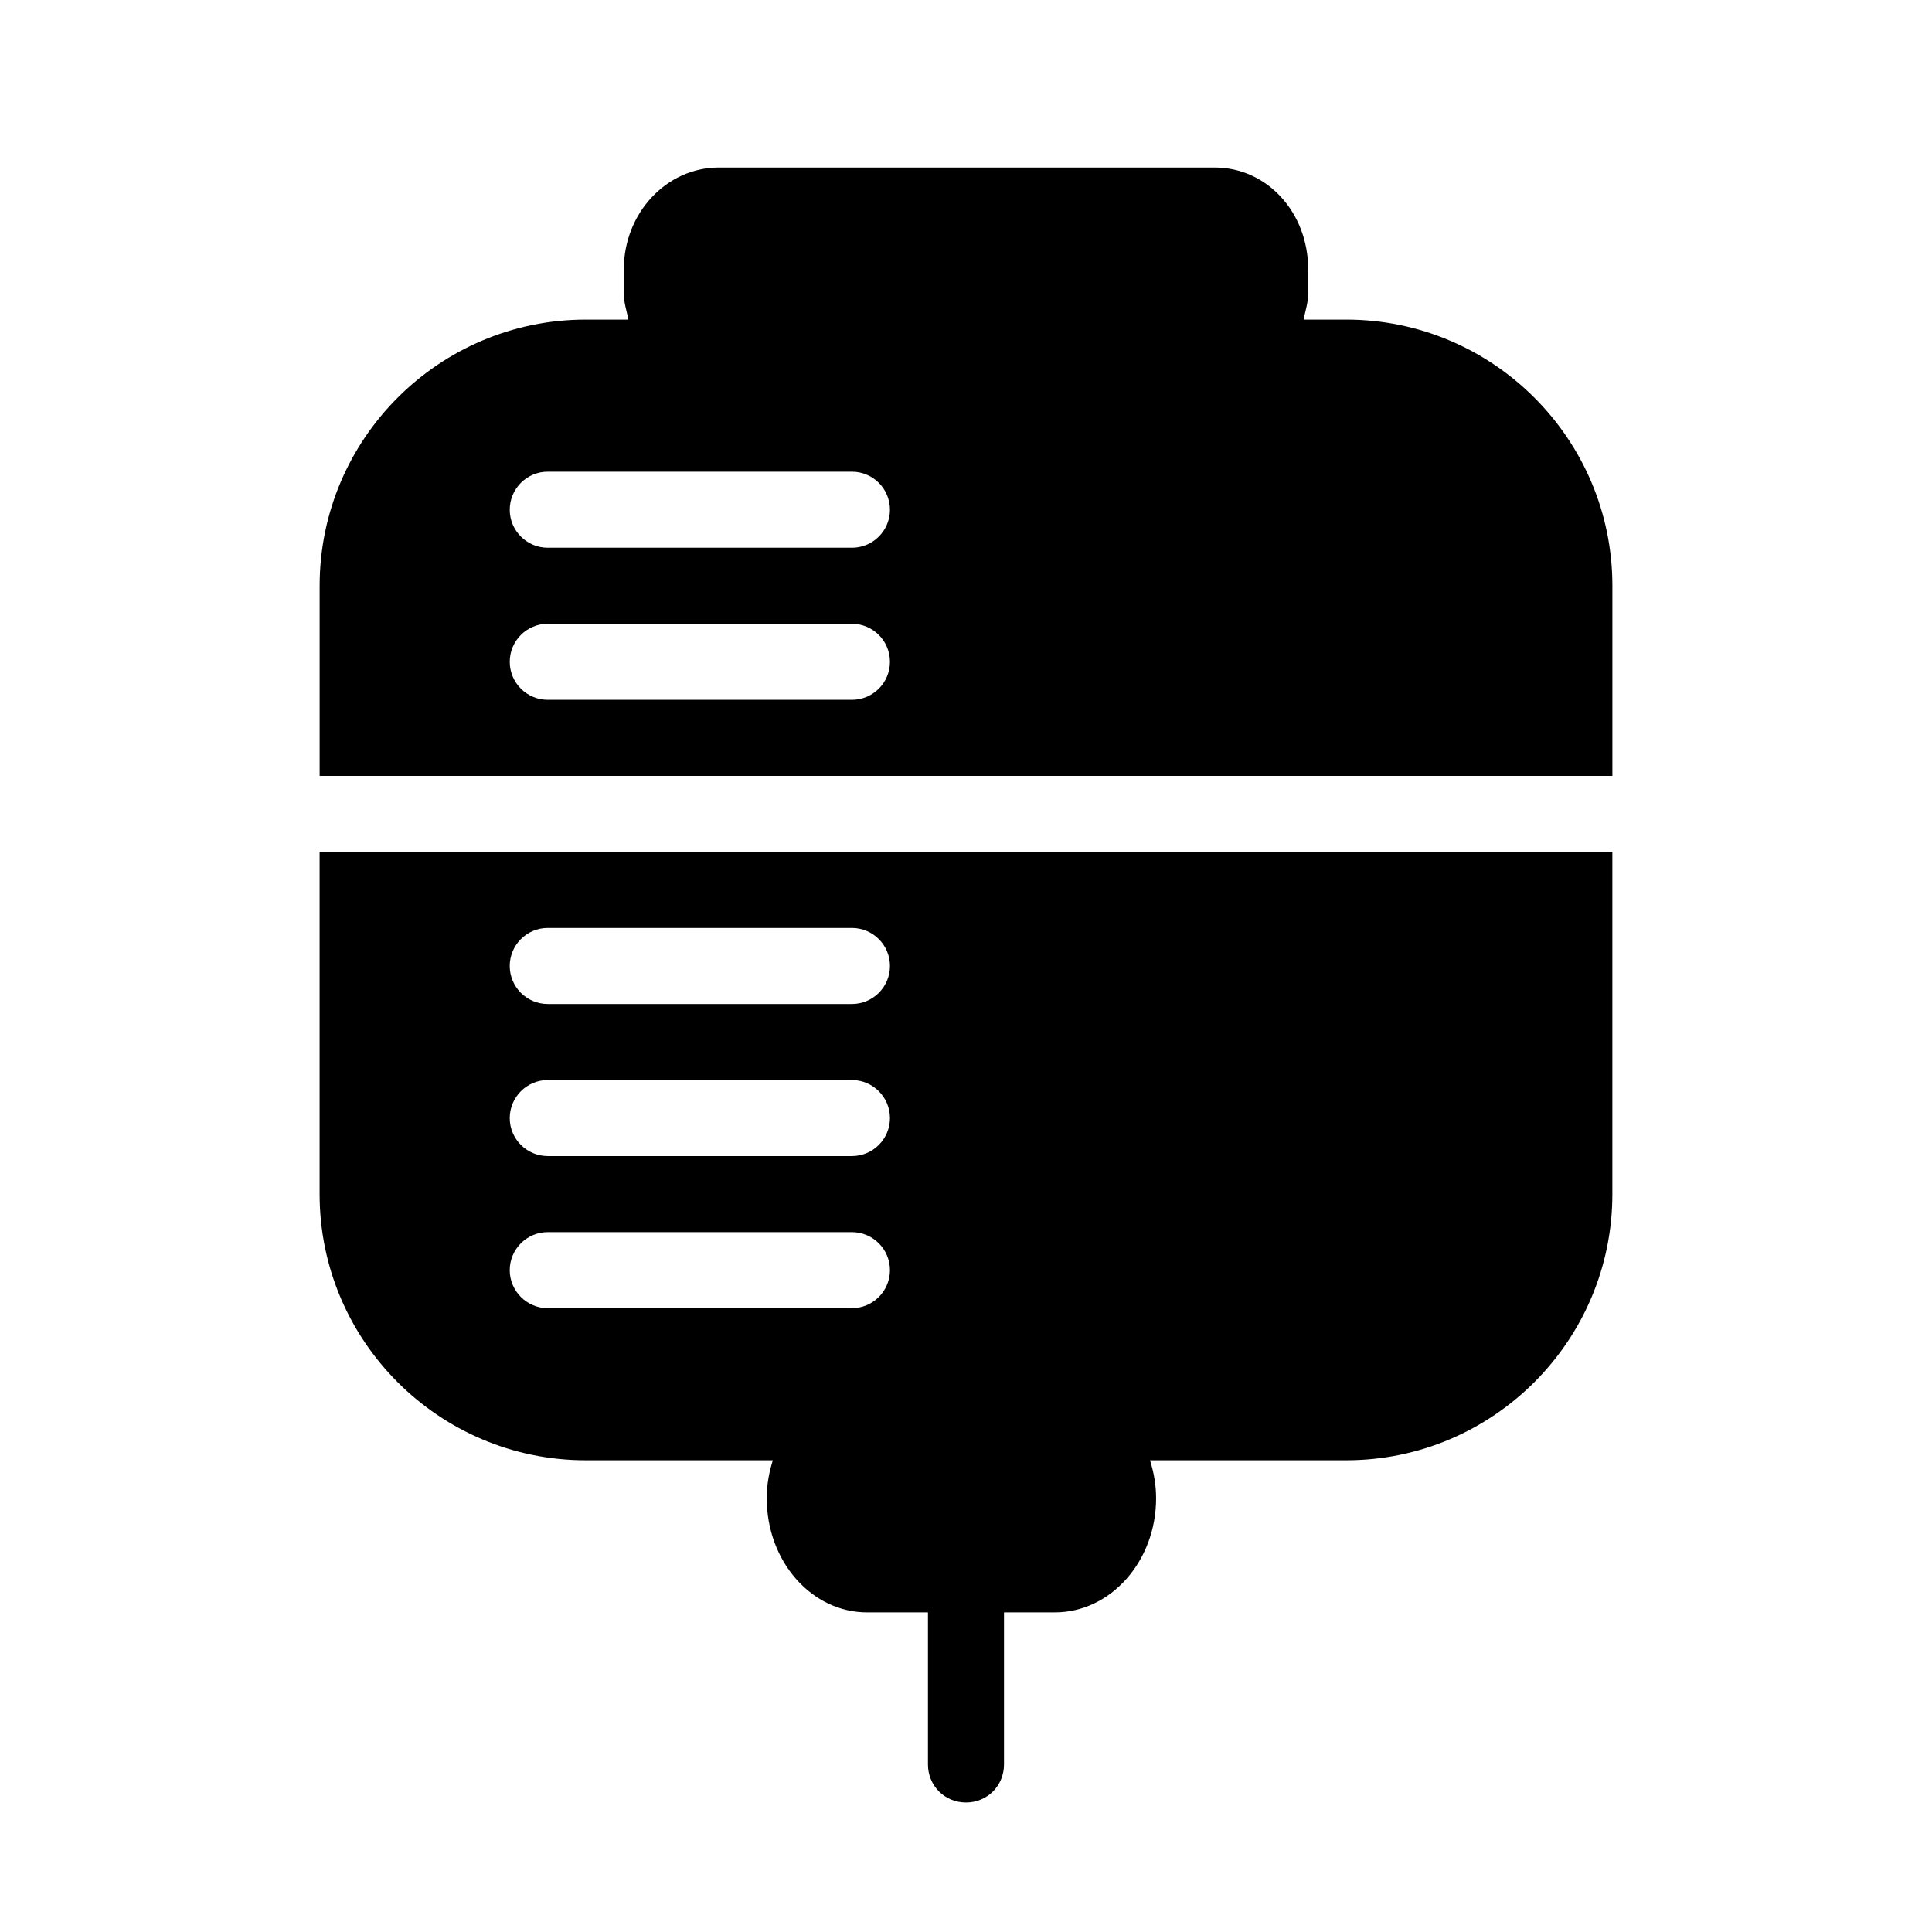
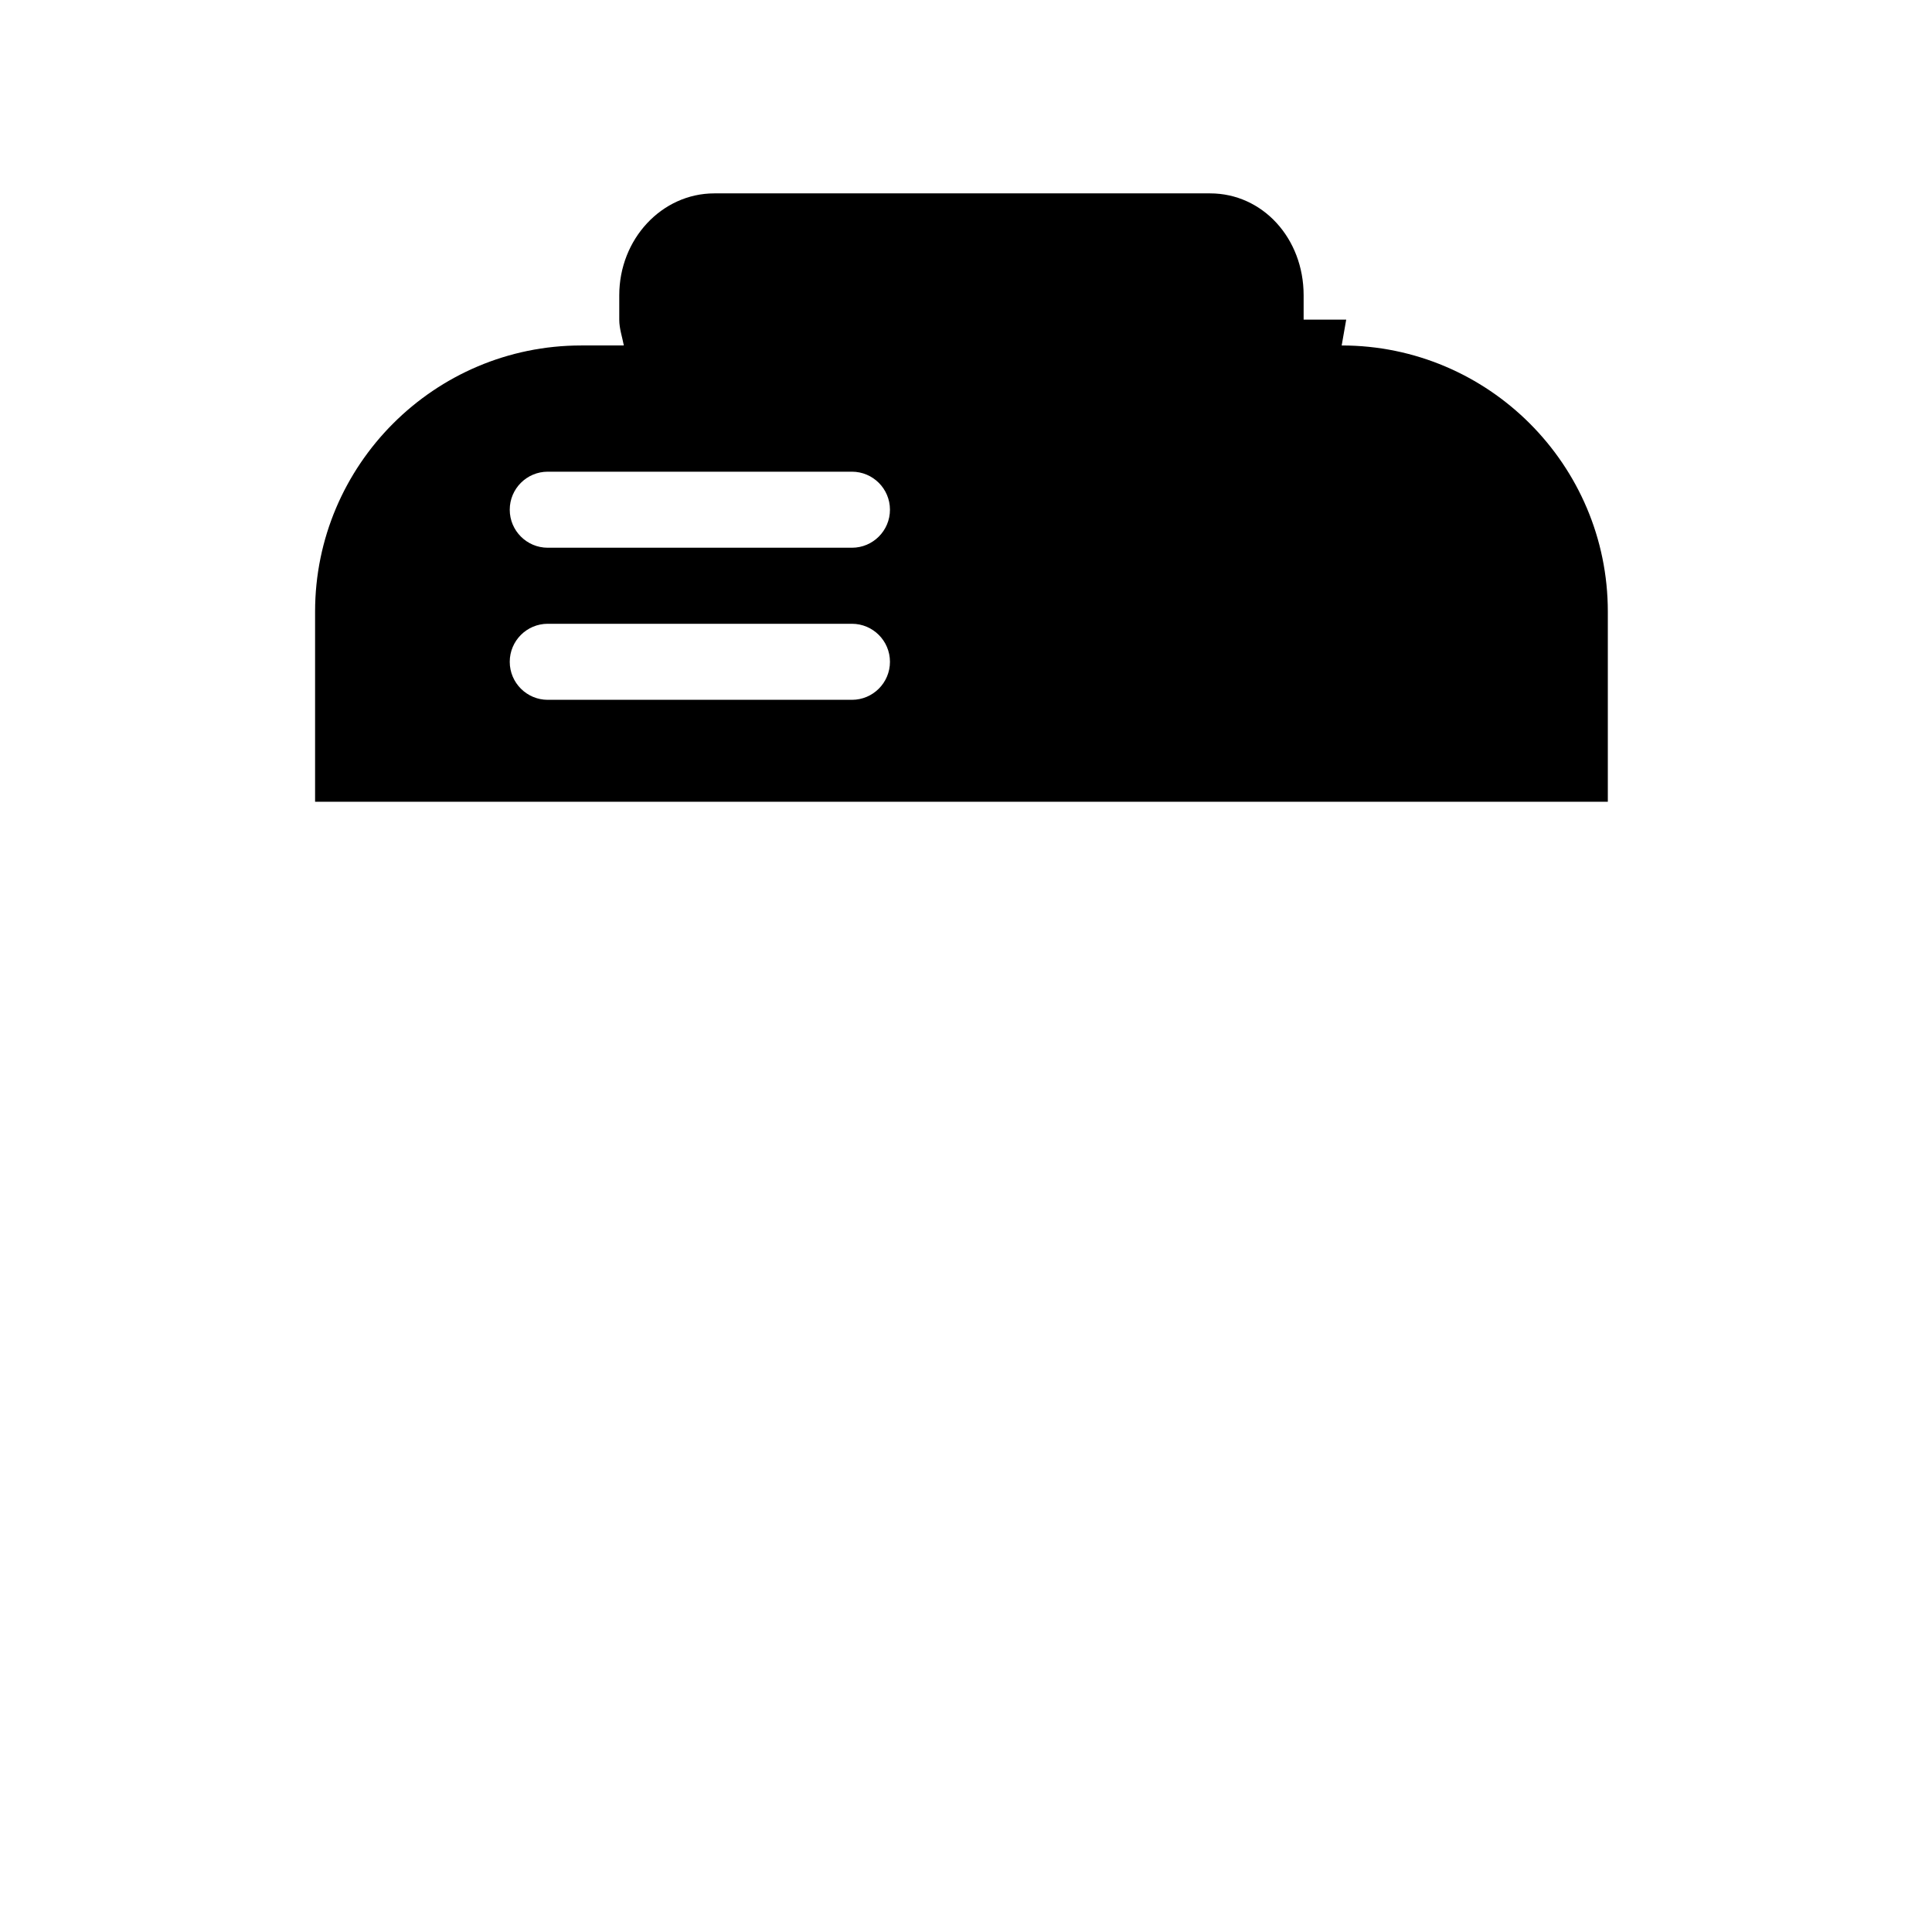
<svg xmlns="http://www.w3.org/2000/svg" fill="#000000" width="800px" height="800px" version="1.1" viewBox="144 144 512 512">
  <g>
-     <path d="m500.76 228.7h-11.285c0.402-2.215 1.207-4.434 1.207-6.852v-6.449c0-15.113-10.883-27.004-24.785-27.004h-131.39c-13.906 0-25.191 12.09-25.191 27.004v6.449c0 2.418 0.805 4.637 1.211 6.852h-11.285c-38.895 0-70.535 31.641-70.535 70.535v50.379h342.59v-50.379c0-38.895-31.637-70.535-70.531-70.535zm-130.99 100.76h-80.609c-5.562 0-10.074-4.516-10.074-10.074 0-5.562 4.512-10.078 10.074-10.078h80.609c5.562 0 10.078 4.516 10.078 10.078 0 5.559-4.516 10.074-10.078 10.074zm0-40.305h-80.609c-5.562 0-10.074-4.516-10.074-10.074 0-5.562 4.512-10.078 10.074-10.078h80.609c5.562 0 10.078 4.516 10.078 10.078 0 5.559-4.516 10.074-10.078 10.074z" />
-     <path d="m228.7 369.77v90.688c0 38.895 31.641 70.531 70.535 70.531h49.574c-1.008 3.223-1.613 6.449-1.613 10.078 0 16.727 11.891 30.23 26.602 30.23l16.121-0.004v40.305c0 5.644 4.434 10.078 10.078 10.078 5.641 0 10.074-4.434 10.074-10.078v-40.305h13.504c14.711 0 26.801-13.5 26.801-30.227 0-3.629-0.605-6.852-1.613-10.078h51.992c38.895 0 70.535-31.641 70.535-70.535v-90.684zm141.07 120.91h-80.609c-5.562 0-10.078-4.535-10.078-10.078 0.004-5.539 4.516-10.074 10.078-10.074h80.609c5.562 0 10.078 4.535 10.078 10.078 0 5.539-4.516 10.074-10.078 10.074zm0-40.305h-80.609c-5.562 0-10.078-4.535-10.078-10.078 0.004-5.539 4.516-10.074 10.078-10.074h80.609c5.562 0 10.078 4.535 10.078 10.078 0 5.539-4.516 10.074-10.078 10.074zm0-40.305h-80.609c-5.562 0-10.078-4.516-10.078-10.078 0.004-5.559 4.516-10.074 10.078-10.074h80.609c5.562 0 10.078 4.516 10.078 10.078s-4.516 10.074-10.078 10.074z" />
+     <path d="m500.76 228.7h-11.285v-6.449c0-15.113-10.883-27.004-24.785-27.004h-131.39c-13.906 0-25.191 12.09-25.191 27.004v6.449c0 2.418 0.805 4.637 1.211 6.852h-11.285c-38.895 0-70.535 31.641-70.535 70.535v50.379h342.59v-50.379c0-38.895-31.637-70.535-70.531-70.535zm-130.99 100.76h-80.609c-5.562 0-10.074-4.516-10.074-10.074 0-5.562 4.512-10.078 10.074-10.078h80.609c5.562 0 10.078 4.516 10.078 10.078 0 5.559-4.516 10.074-10.078 10.074zm0-40.305h-80.609c-5.562 0-10.074-4.516-10.074-10.074 0-5.562 4.512-10.078 10.074-10.078h80.609c5.562 0 10.078 4.516 10.078 10.078 0 5.559-4.516 10.074-10.078 10.074z" />
  </g>
</svg>